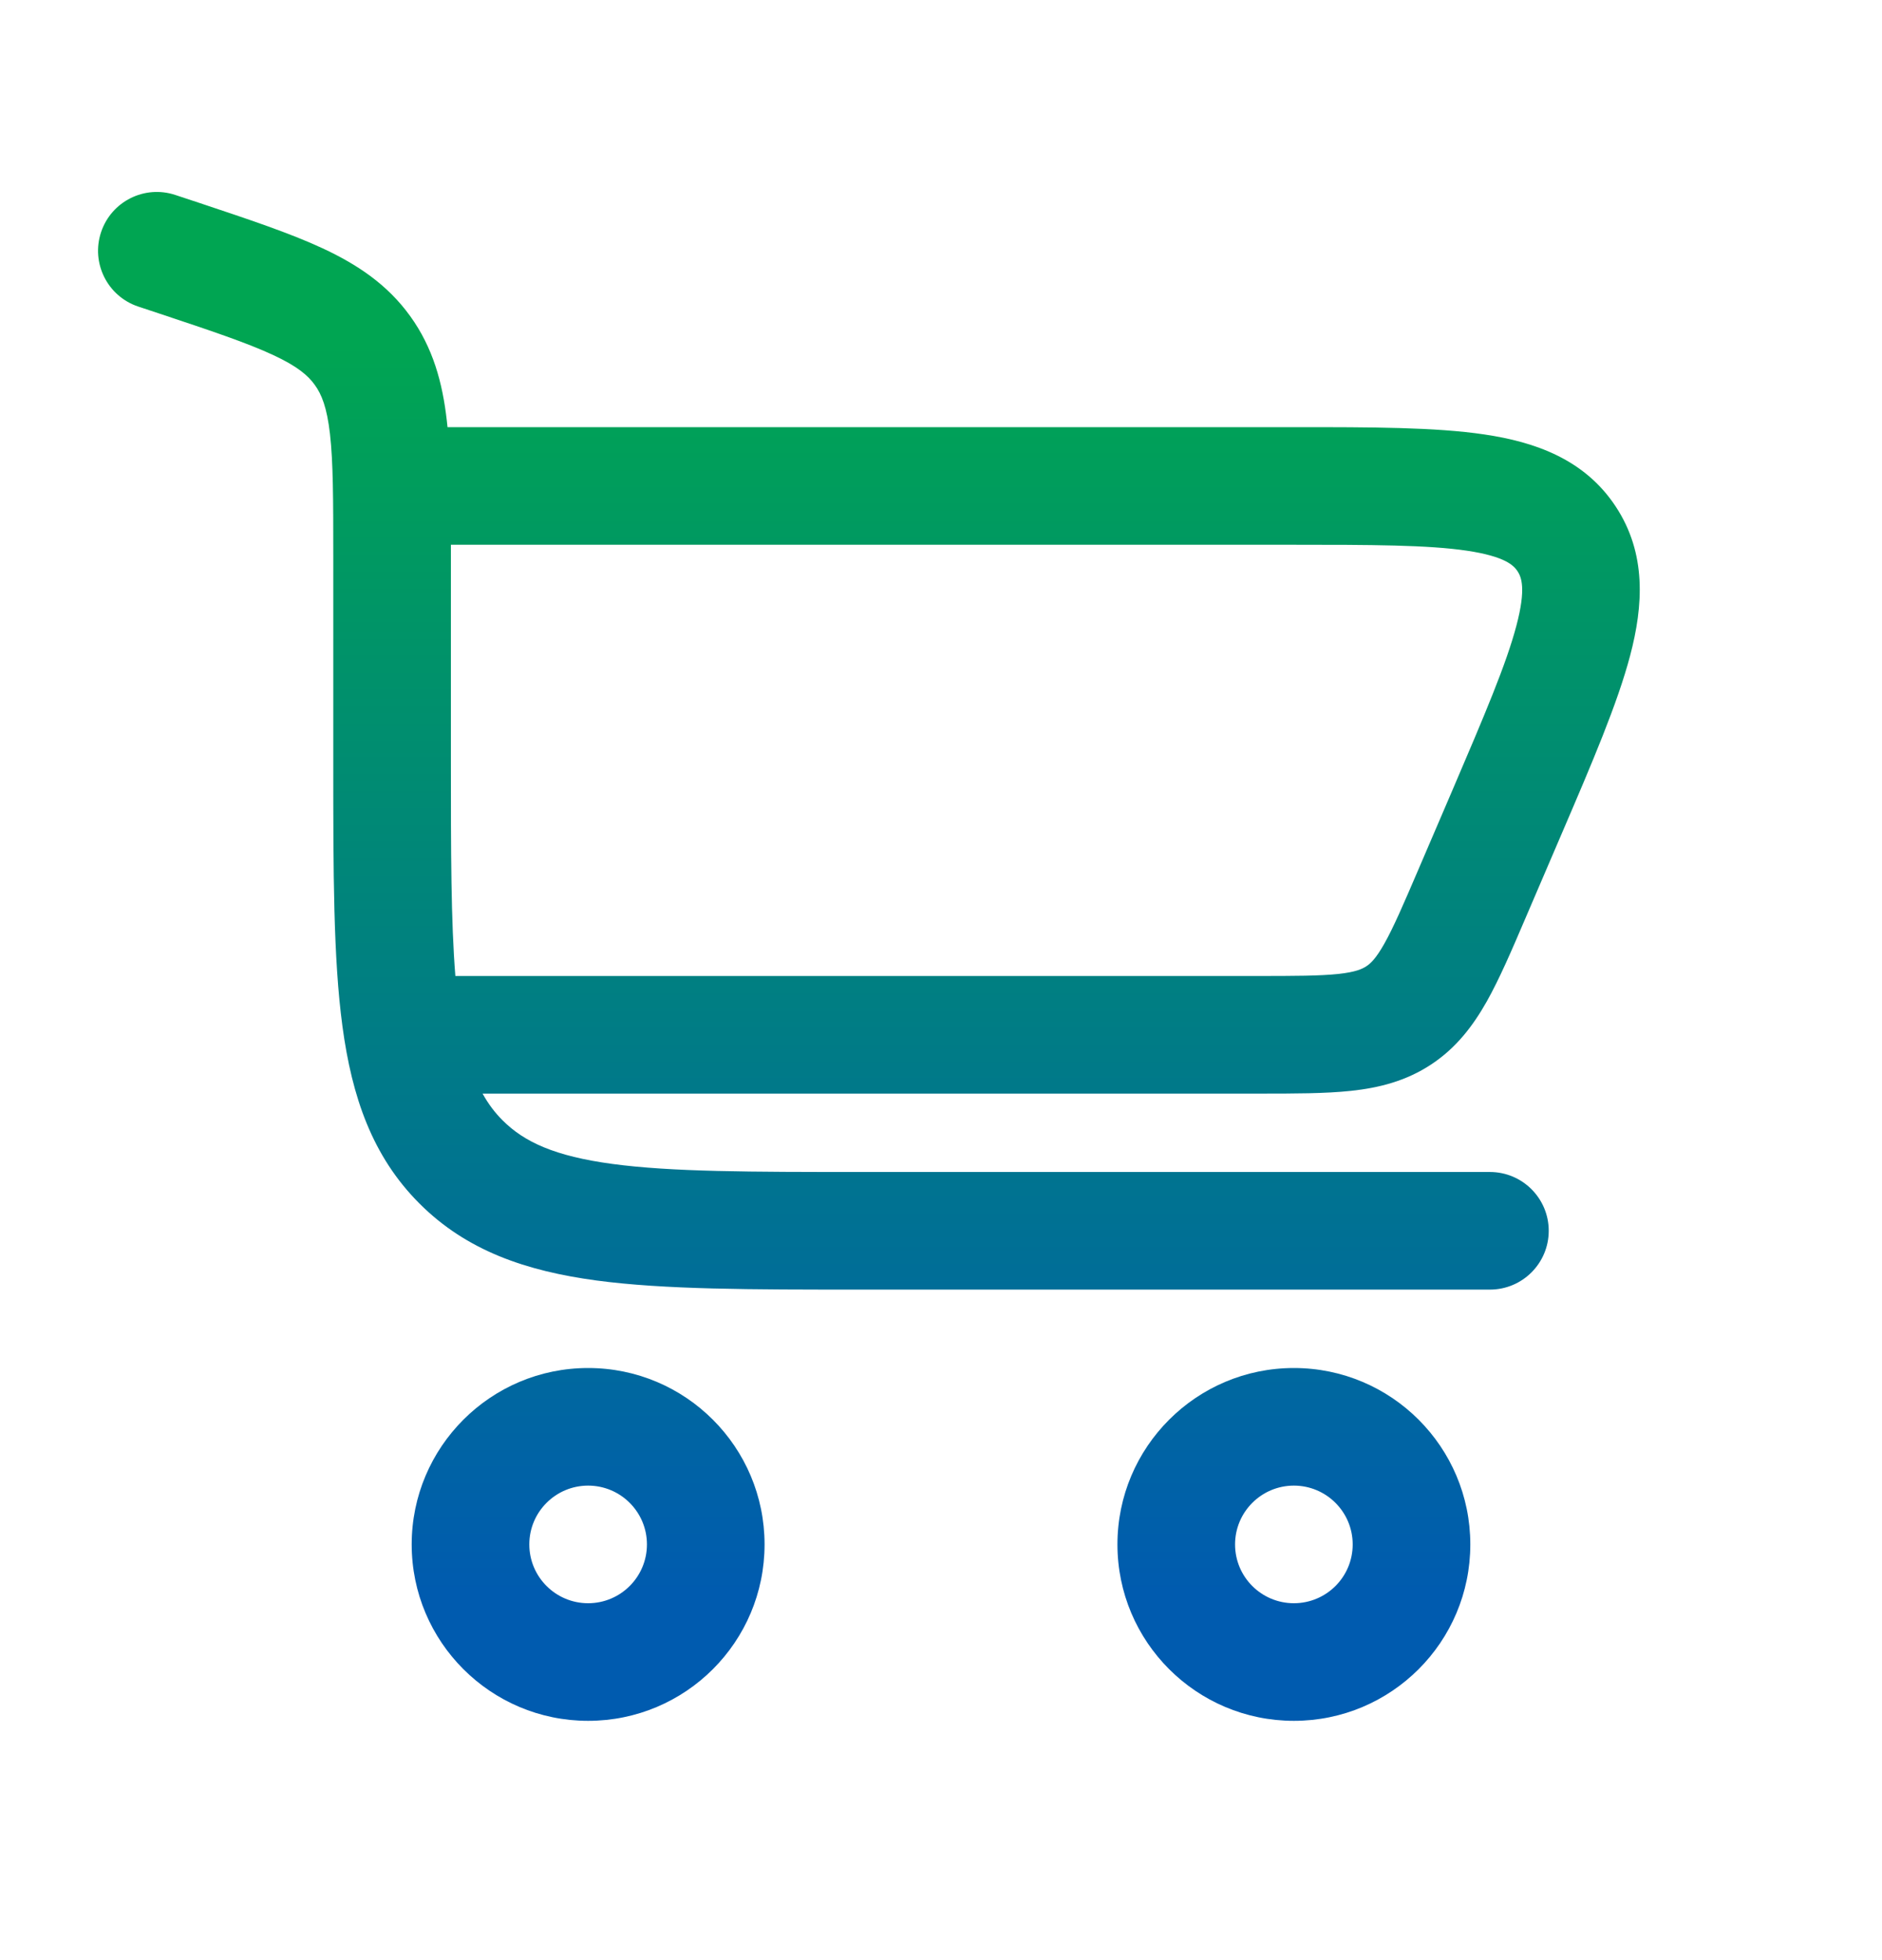
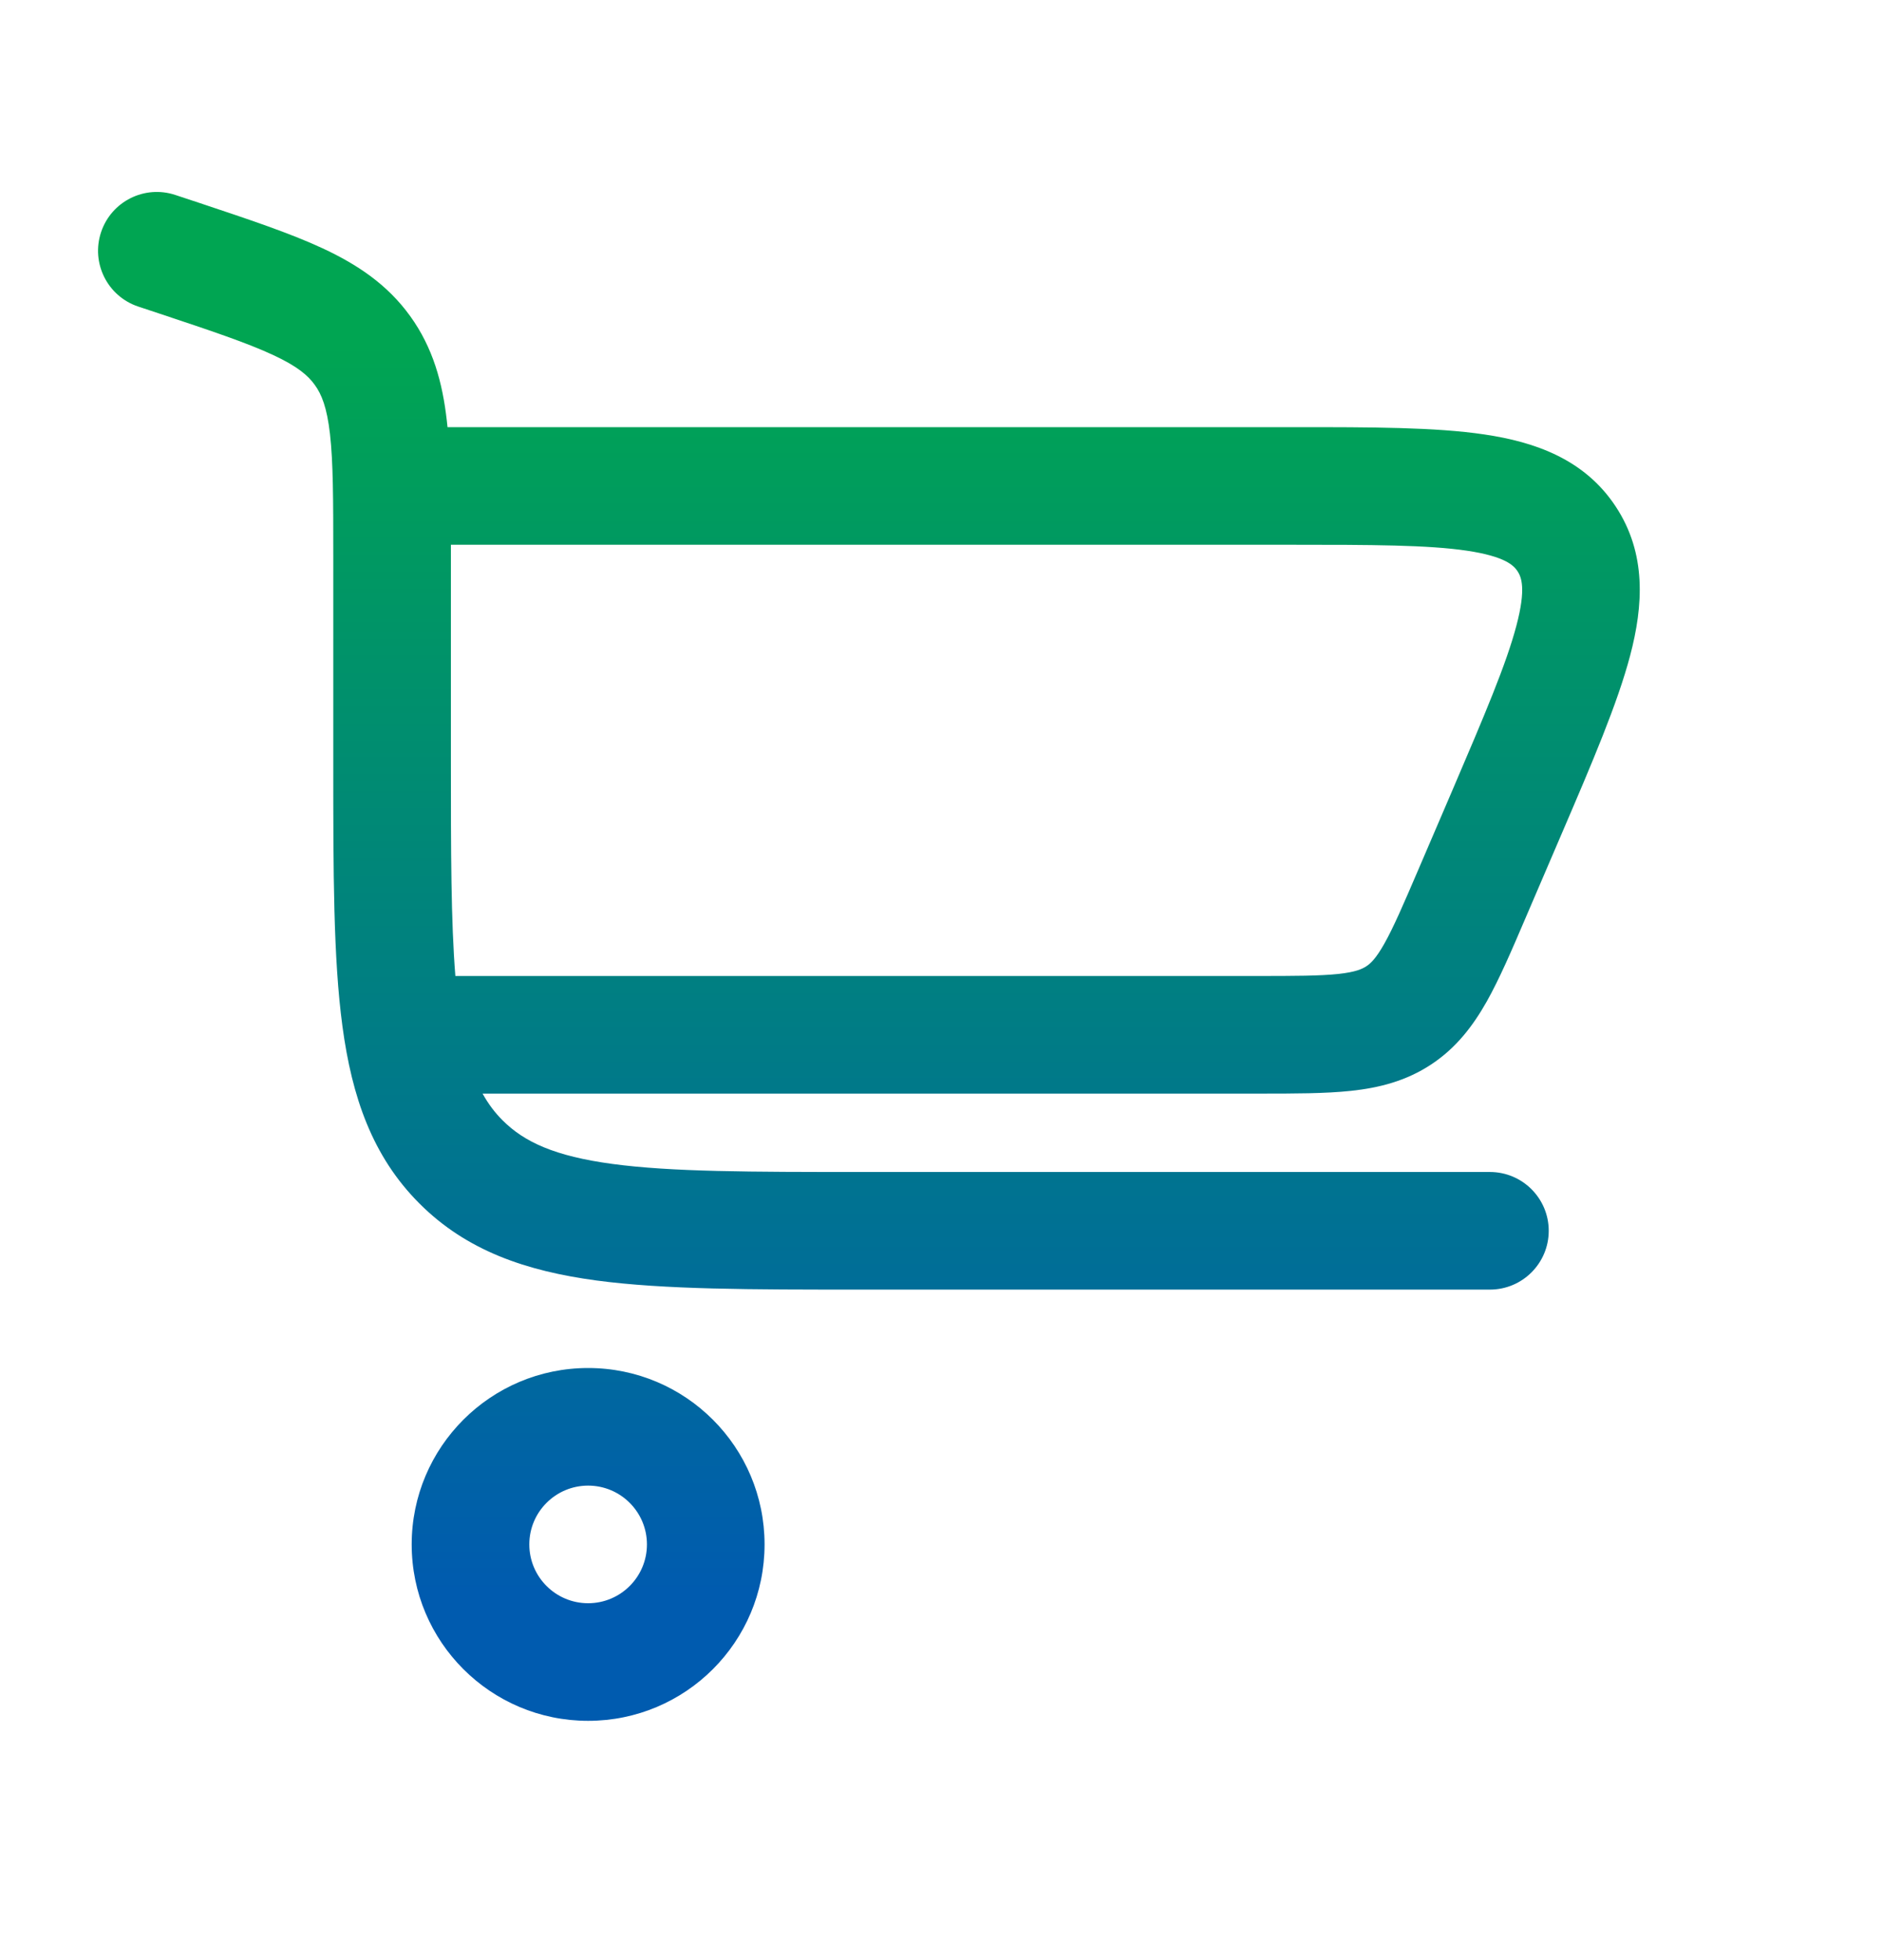
<svg xmlns="http://www.w3.org/2000/svg" width="24" height="25" viewBox="0 0 24 25" fill="none">
-   <path fill-rule="evenodd" clip-rule="evenodd" d="M2.237 2.487C1.844 2.356 1.42 2.568 1.289 2.961C1.158 3.354 1.37 3.779 1.763 3.91L2.028 3.998C2.704 4.223 3.152 4.374 3.481 4.527C3.793 4.672 3.928 4.789 4.014 4.909C4.101 5.029 4.169 5.194 4.208 5.535C4.249 5.896 4.25 6.368 4.25 7.081L4.25 9.753C4.25 11.121 4.25 12.223 4.367 13.09C4.488 13.99 4.747 14.748 5.349 15.35C5.95 15.952 6.708 16.211 7.608 16.332C8.475 16.448 9.578 16.448 10.945 16.448H19C19.414 16.448 19.75 16.112 19.75 15.698C19.75 15.284 19.414 14.948 19 14.948H11C9.565 14.948 8.564 14.947 7.808 14.845C7.075 14.746 6.686 14.566 6.409 14.289C6.313 14.193 6.228 14.082 6.154 13.948H16.059C16.507 13.948 16.901 13.948 17.229 13.913C17.583 13.875 17.927 13.79 18.25 13.577C18.573 13.364 18.786 13.081 18.961 12.771C19.122 12.484 19.278 12.121 19.454 11.709L19.921 10.62C20.306 9.723 20.627 8.972 20.788 8.362C20.956 7.725 21 7.061 20.604 6.46C20.208 5.859 19.579 5.637 18.928 5.541C18.303 5.448 17.487 5.448 16.511 5.448L5.707 5.448C5.704 5.42 5.701 5.393 5.698 5.365C5.643 4.88 5.522 4.436 5.231 4.032C4.94 3.628 4.556 3.373 4.114 3.167C3.697 2.973 3.168 2.797 2.542 2.588L2.237 2.487ZM5.75 6.948C5.75 6.978 5.75 7.009 5.75 7.04L5.75 9.698C5.75 10.87 5.751 11.753 5.807 12.448H16.022C16.518 12.448 16.831 12.447 17.068 12.422C17.287 12.398 17.371 12.359 17.424 12.324C17.477 12.29 17.546 12.227 17.654 12.035C17.771 11.827 17.895 11.54 18.09 11.085L18.519 10.085C18.933 9.117 19.209 8.47 19.338 7.979C19.464 7.503 19.4 7.359 19.352 7.285C19.303 7.212 19.195 7.097 18.708 7.024C18.207 6.95 17.503 6.948 16.451 6.948H5.75Z" fill="url(#paint0_linear_322_37629)" />
+   <path fill-rule="evenodd" clip-rule="evenodd" d="M2.237 2.487C1.844 2.356 1.42 2.568 1.289 2.961C1.158 3.354 1.37 3.779 1.763 3.91L2.028 3.998C2.704 4.223 3.152 4.374 3.481 4.527C3.793 4.672 3.928 4.789 4.014 4.909C4.101 5.029 4.169 5.194 4.208 5.535C4.249 5.896 4.25 6.368 4.25 7.081L4.25 9.753C4.25 11.121 4.25 12.223 4.367 13.09C4.488 13.99 4.747 14.748 5.349 15.35C5.95 15.952 6.708 16.211 7.608 16.332C8.475 16.448 9.578 16.448 10.945 16.448H19C19.414 16.448 19.75 16.112 19.75 15.698C19.75 15.284 19.414 14.948 19 14.948H11C9.565 14.948 8.564 14.947 7.808 14.845C7.075 14.746 6.686 14.566 6.409 14.289C6.313 14.193 6.228 14.082 6.154 13.948H16.059C16.507 13.948 16.901 13.948 17.229 13.913C17.583 13.875 17.927 13.79 18.25 13.577C18.573 13.364 18.786 13.081 18.961 12.771C19.122 12.484 19.278 12.121 19.454 11.709L19.921 10.62C20.306 9.723 20.627 8.972 20.788 8.362C20.956 7.725 21 7.061 20.604 6.46C20.208 5.859 19.579 5.637 18.928 5.541C18.303 5.448 17.487 5.448 16.511 5.448L5.707 5.448C5.704 5.42 5.701 5.393 5.698 5.365C5.643 4.88 5.522 4.436 5.231 4.032C4.94 3.628 4.556 3.373 4.114 3.167C3.697 2.973 3.168 2.797 2.542 2.588L2.237 2.487ZM5.75 6.948L5.75 9.698C5.75 10.87 5.751 11.753 5.807 12.448H16.022C16.518 12.448 16.831 12.447 17.068 12.422C17.287 12.398 17.371 12.359 17.424 12.324C17.477 12.29 17.546 12.227 17.654 12.035C17.771 11.827 17.895 11.54 18.09 11.085L18.519 10.085C18.933 9.117 19.209 8.47 19.338 7.979C19.464 7.503 19.4 7.359 19.352 7.285C19.303 7.212 19.195 7.097 18.708 7.024C18.207 6.95 17.503 6.948 16.451 6.948H5.75Z" fill="url(#paint0_linear_322_37629)" />
  <path fill-rule="evenodd" clip-rule="evenodd" d="M5.25 19.698C5.25 20.941 6.258 21.948 7.5 21.948C8.743 21.948 9.75 20.941 9.75 19.698C9.75 18.456 8.743 17.448 7.5 17.448C6.258 17.448 5.25 18.456 5.25 19.698ZM7.5 20.448C7.086 20.448 6.75 20.112 6.75 19.698C6.75 19.284 7.086 18.948 7.5 18.948C7.914 18.948 8.25 19.284 8.25 19.698C8.25 20.112 7.914 20.448 7.5 20.448Z" fill="url(#paint1_linear_322_37629)" />
-   <path fill-rule="evenodd" clip-rule="evenodd" d="M16.5 21.948C15.258 21.948 14.25 20.941 14.25 19.698C14.25 18.456 15.258 17.448 16.5 17.448C17.743 17.448 18.75 18.456 18.75 19.698C18.75 20.941 17.743 21.948 16.5 21.948ZM15.75 19.698C15.75 20.113 16.086 20.448 16.5 20.448C16.914 20.448 17.25 20.113 17.25 19.698C17.25 19.284 16.914 18.948 16.5 18.948C16.086 18.948 15.75 19.284 15.75 19.698Z" fill="url(#paint2_linear_322_37629)" />
  <defs>
    <linearGradient id="paint0_linear_322_37629" x1="5.053" y1="21.953" x2="5.053" y2="-3.151" gradientUnits="userSpaceOnUse">
      <stop offset="0.065" stop-color="#005BAF" />
      <stop offset="0.7" stop-color="#00A552" />
    </linearGradient>
    <linearGradient id="paint1_linear_322_37629" x1="5.053" y1="21.953" x2="5.053" y2="-3.151" gradientUnits="userSpaceOnUse">
      <stop offset="0.065" stop-color="#005BAF" />
      <stop offset="0.7" stop-color="#00A552" />
    </linearGradient>
    <linearGradient id="paint2_linear_322_37629" x1="5.053" y1="21.953" x2="5.053" y2="-3.151" gradientUnits="userSpaceOnUse">
      <stop offset="0.065" stop-color="#005BAF" />
      <stop offset="0.7" stop-color="#00A552" />
    </linearGradient>
  </defs>
</svg>